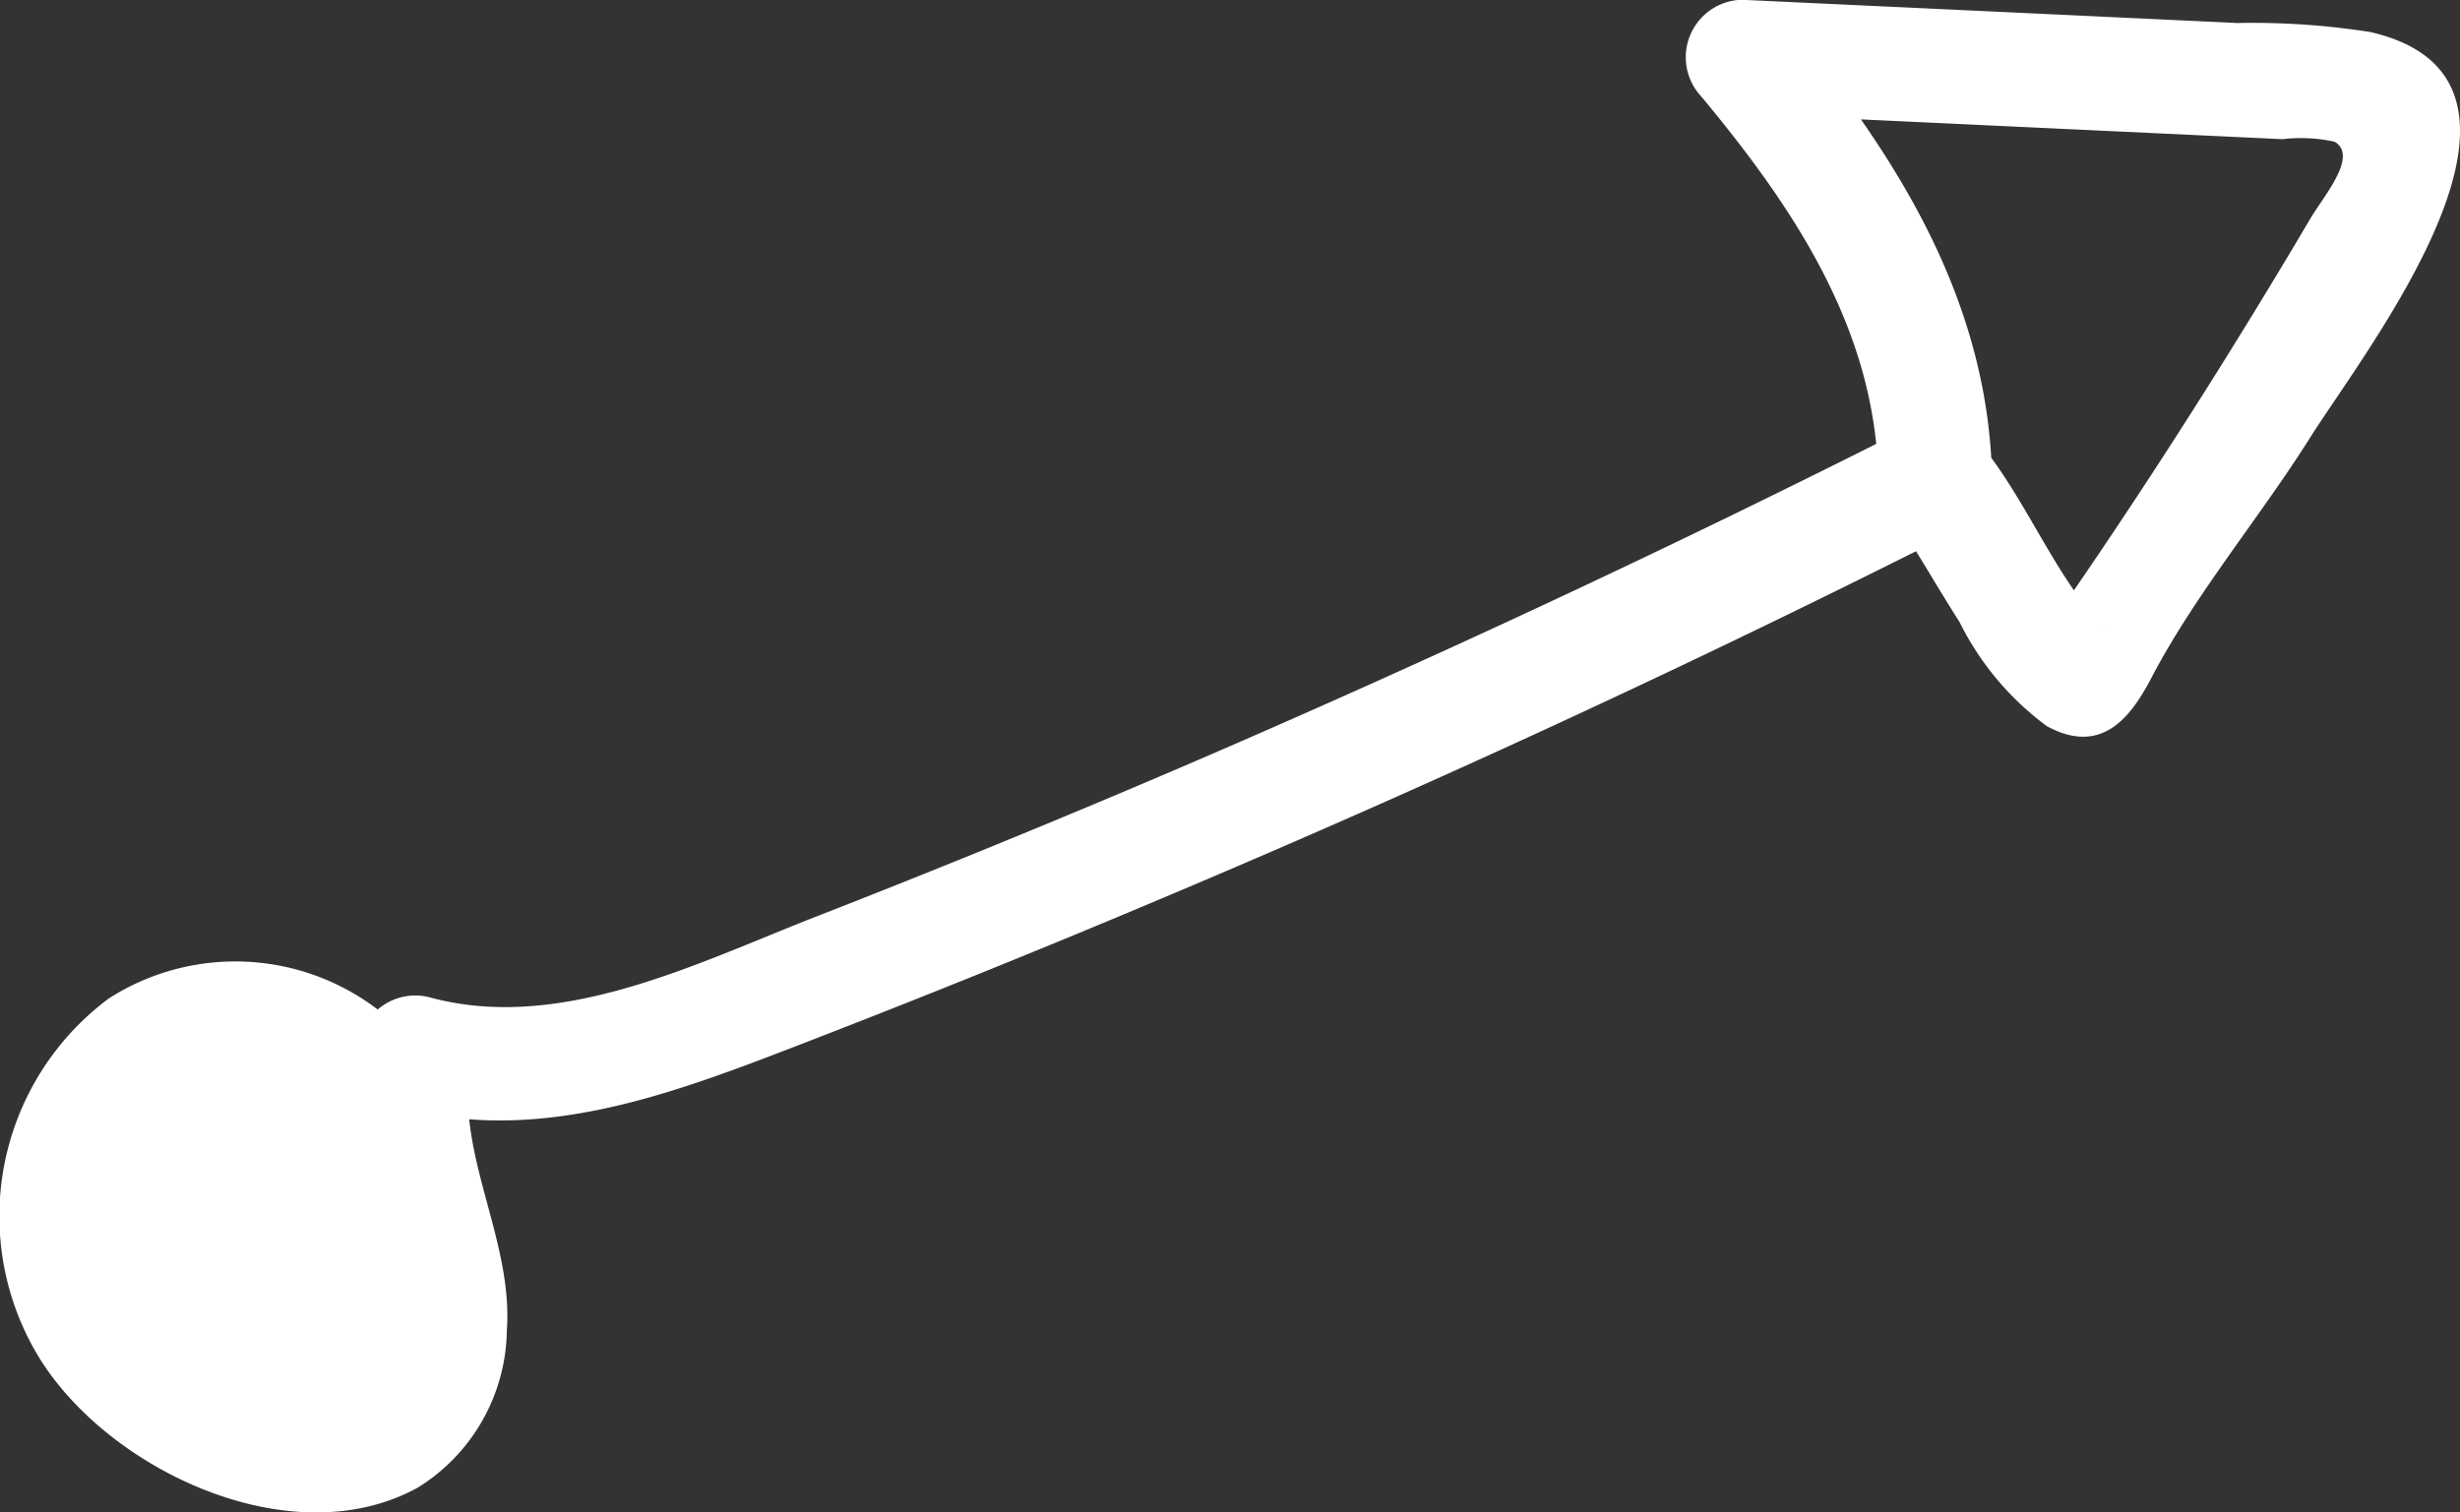
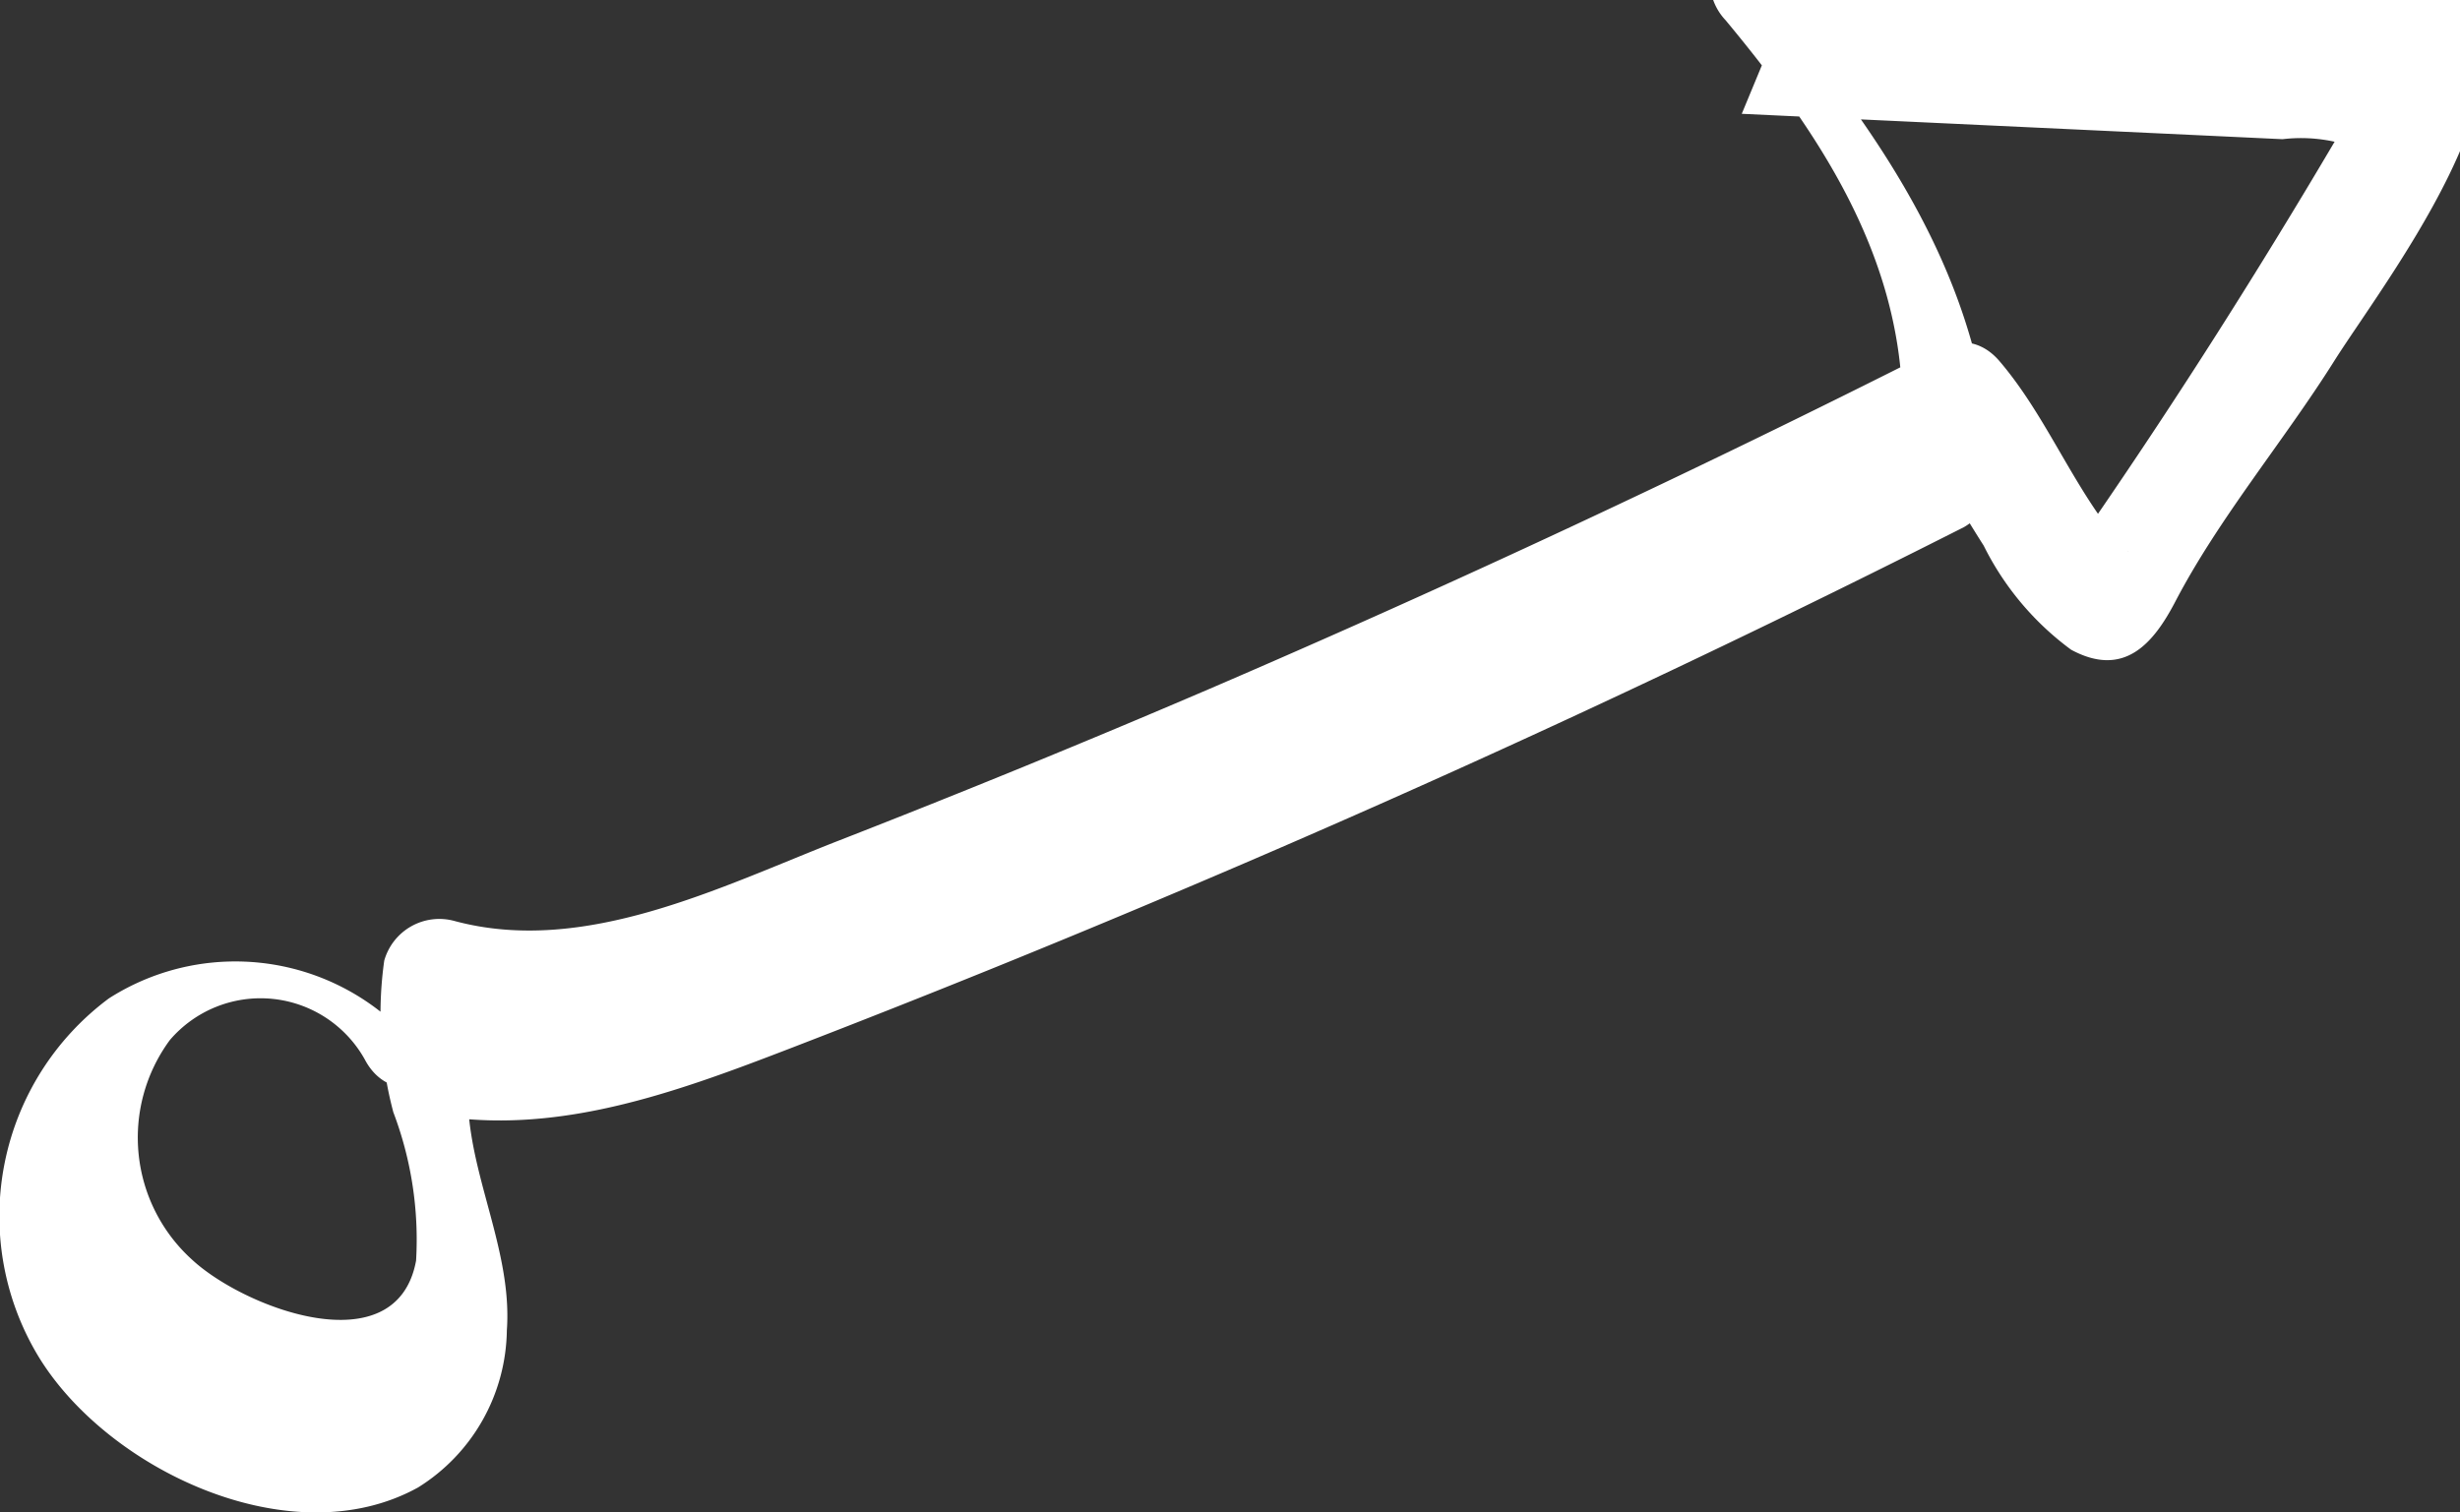
<svg xmlns="http://www.w3.org/2000/svg" width="54.068" height="33.25">
  <rect width="100%" height="100%" fill="#333333" stroke="none" />
  <g transform="translate(-706.962 -58.192)" fill="#fff">
-     <path data-name="Path 1440" d="M716.607 81.916a5.16 5.16 0 00-7.251-1.775 5.967 5.967 0 00-1.571 7.836c1.5 2.514 5.579 4.461 8.368 2.915a4.134 4.134 0 001.949-3.455c.141-1.969-1.1-3.836-.813-5.771l-1.538.873c3.007.813 5.881-.258 8.673-1.335q4.29-1.655 8.523-3.451 8.724-3.693 17.18-7.972a1.231 1.231 0 00.619-1.079c-.087-3.976-2.153-7.175-4.618-10.142l-.884 2.134 10.4.488 1.486.07a3.435 3.435 0 011.144.056c.533.31-.252 1.213-.529 1.683q-1.239 2.1-2.55 4.164t-2.691 4.075a3.27 3.27 0 00-.591.915.666.666 0 00-.089.311l1.392-.456c-.015.049-.248-.261-.383-.434-.916-1.18-1.481-2.613-2.453-3.751-1.046-1.225-2.808.55-1.768 1.768-.2-.231.155.234.187.284.124.2.245.393.366.591.288.472.57.946.867 1.412a6.329 6.329 0 001.922 2.289c1.155.624 1.8-.124 2.281-1.041.957-1.84 2.384-3.533 3.493-5.293 1.234-1.962 5.908-7.865 1.34-8.927a16.611 16.611 0 00-2.927-.2l-3.468-.163-7.429-.348a1.264 1.264 0 00-.884 2.133c2.024 2.437 3.814 5.1 3.886 8.375l.619-1.079q-7.812 3.946-15.856 7.407-4.038 1.732-8.132 3.329c-2.617 1.023-5.6 2.543-8.461 1.769a1.258 1.258 0 00-1.538.874 8.421 8.421 0 00.2 3.332 7.889 7.889 0 01.5 3.262c-.427 2.327-3.791 1.039-4.93-.026a3.616 3.616 0 01-.483-4.821 2.623 2.623 0 014.288.429c.751 1.423 2.909.161 2.159-1.262z" />
-     <circle data-name="Ellipse 38" cx="4.428" cy="4.428" r="4.428" transform="translate(708.2 80.493)" />
+     <path data-name="Path 1440" d="M716.607 81.916a5.16 5.16 0 00-7.251-1.775 5.967 5.967 0 00-1.571 7.836c1.5 2.514 5.579 4.461 8.368 2.915a4.134 4.134 0 001.949-3.455c.141-1.969-1.1-3.836-.813-5.771l-1.538.873c3.007.813 5.881-.258 8.673-1.335q4.29-1.655 8.523-3.451 8.724-3.693 17.18-7.972a1.231 1.231 0 00.619-1.079c-.087-3.976-2.153-7.175-4.618-10.142l-.884 2.134 10.4.488 1.486.07a3.435 3.435 0 011.144.056q-1.239 2.1-2.55 4.164t-2.691 4.075a3.27 3.27 0 00-.591.915.666.666 0 00-.089.311l1.392-.456c-.015.049-.248-.261-.383-.434-.916-1.18-1.481-2.613-2.453-3.751-1.046-1.225-2.808.55-1.768 1.768-.2-.231.155.234.187.284.124.2.245.393.366.591.288.472.57.946.867 1.412a6.329 6.329 0 001.922 2.289c1.155.624 1.8-.124 2.281-1.041.957-1.84 2.384-3.533 3.493-5.293 1.234-1.962 5.908-7.865 1.34-8.927a16.611 16.611 0 00-2.927-.2l-3.468-.163-7.429-.348a1.264 1.264 0 00-.884 2.133c2.024 2.437 3.814 5.1 3.886 8.375l.619-1.079q-7.812 3.946-15.856 7.407-4.038 1.732-8.132 3.329c-2.617 1.023-5.6 2.543-8.461 1.769a1.258 1.258 0 00-1.538.874 8.421 8.421 0 00.2 3.332 7.889 7.889 0 01.5 3.262c-.427 2.327-3.791 1.039-4.93-.026a3.616 3.616 0 01-.483-4.821 2.623 2.623 0 014.288.429c.751 1.423 2.909.161 2.159-1.262z" />
  </g>
</svg>